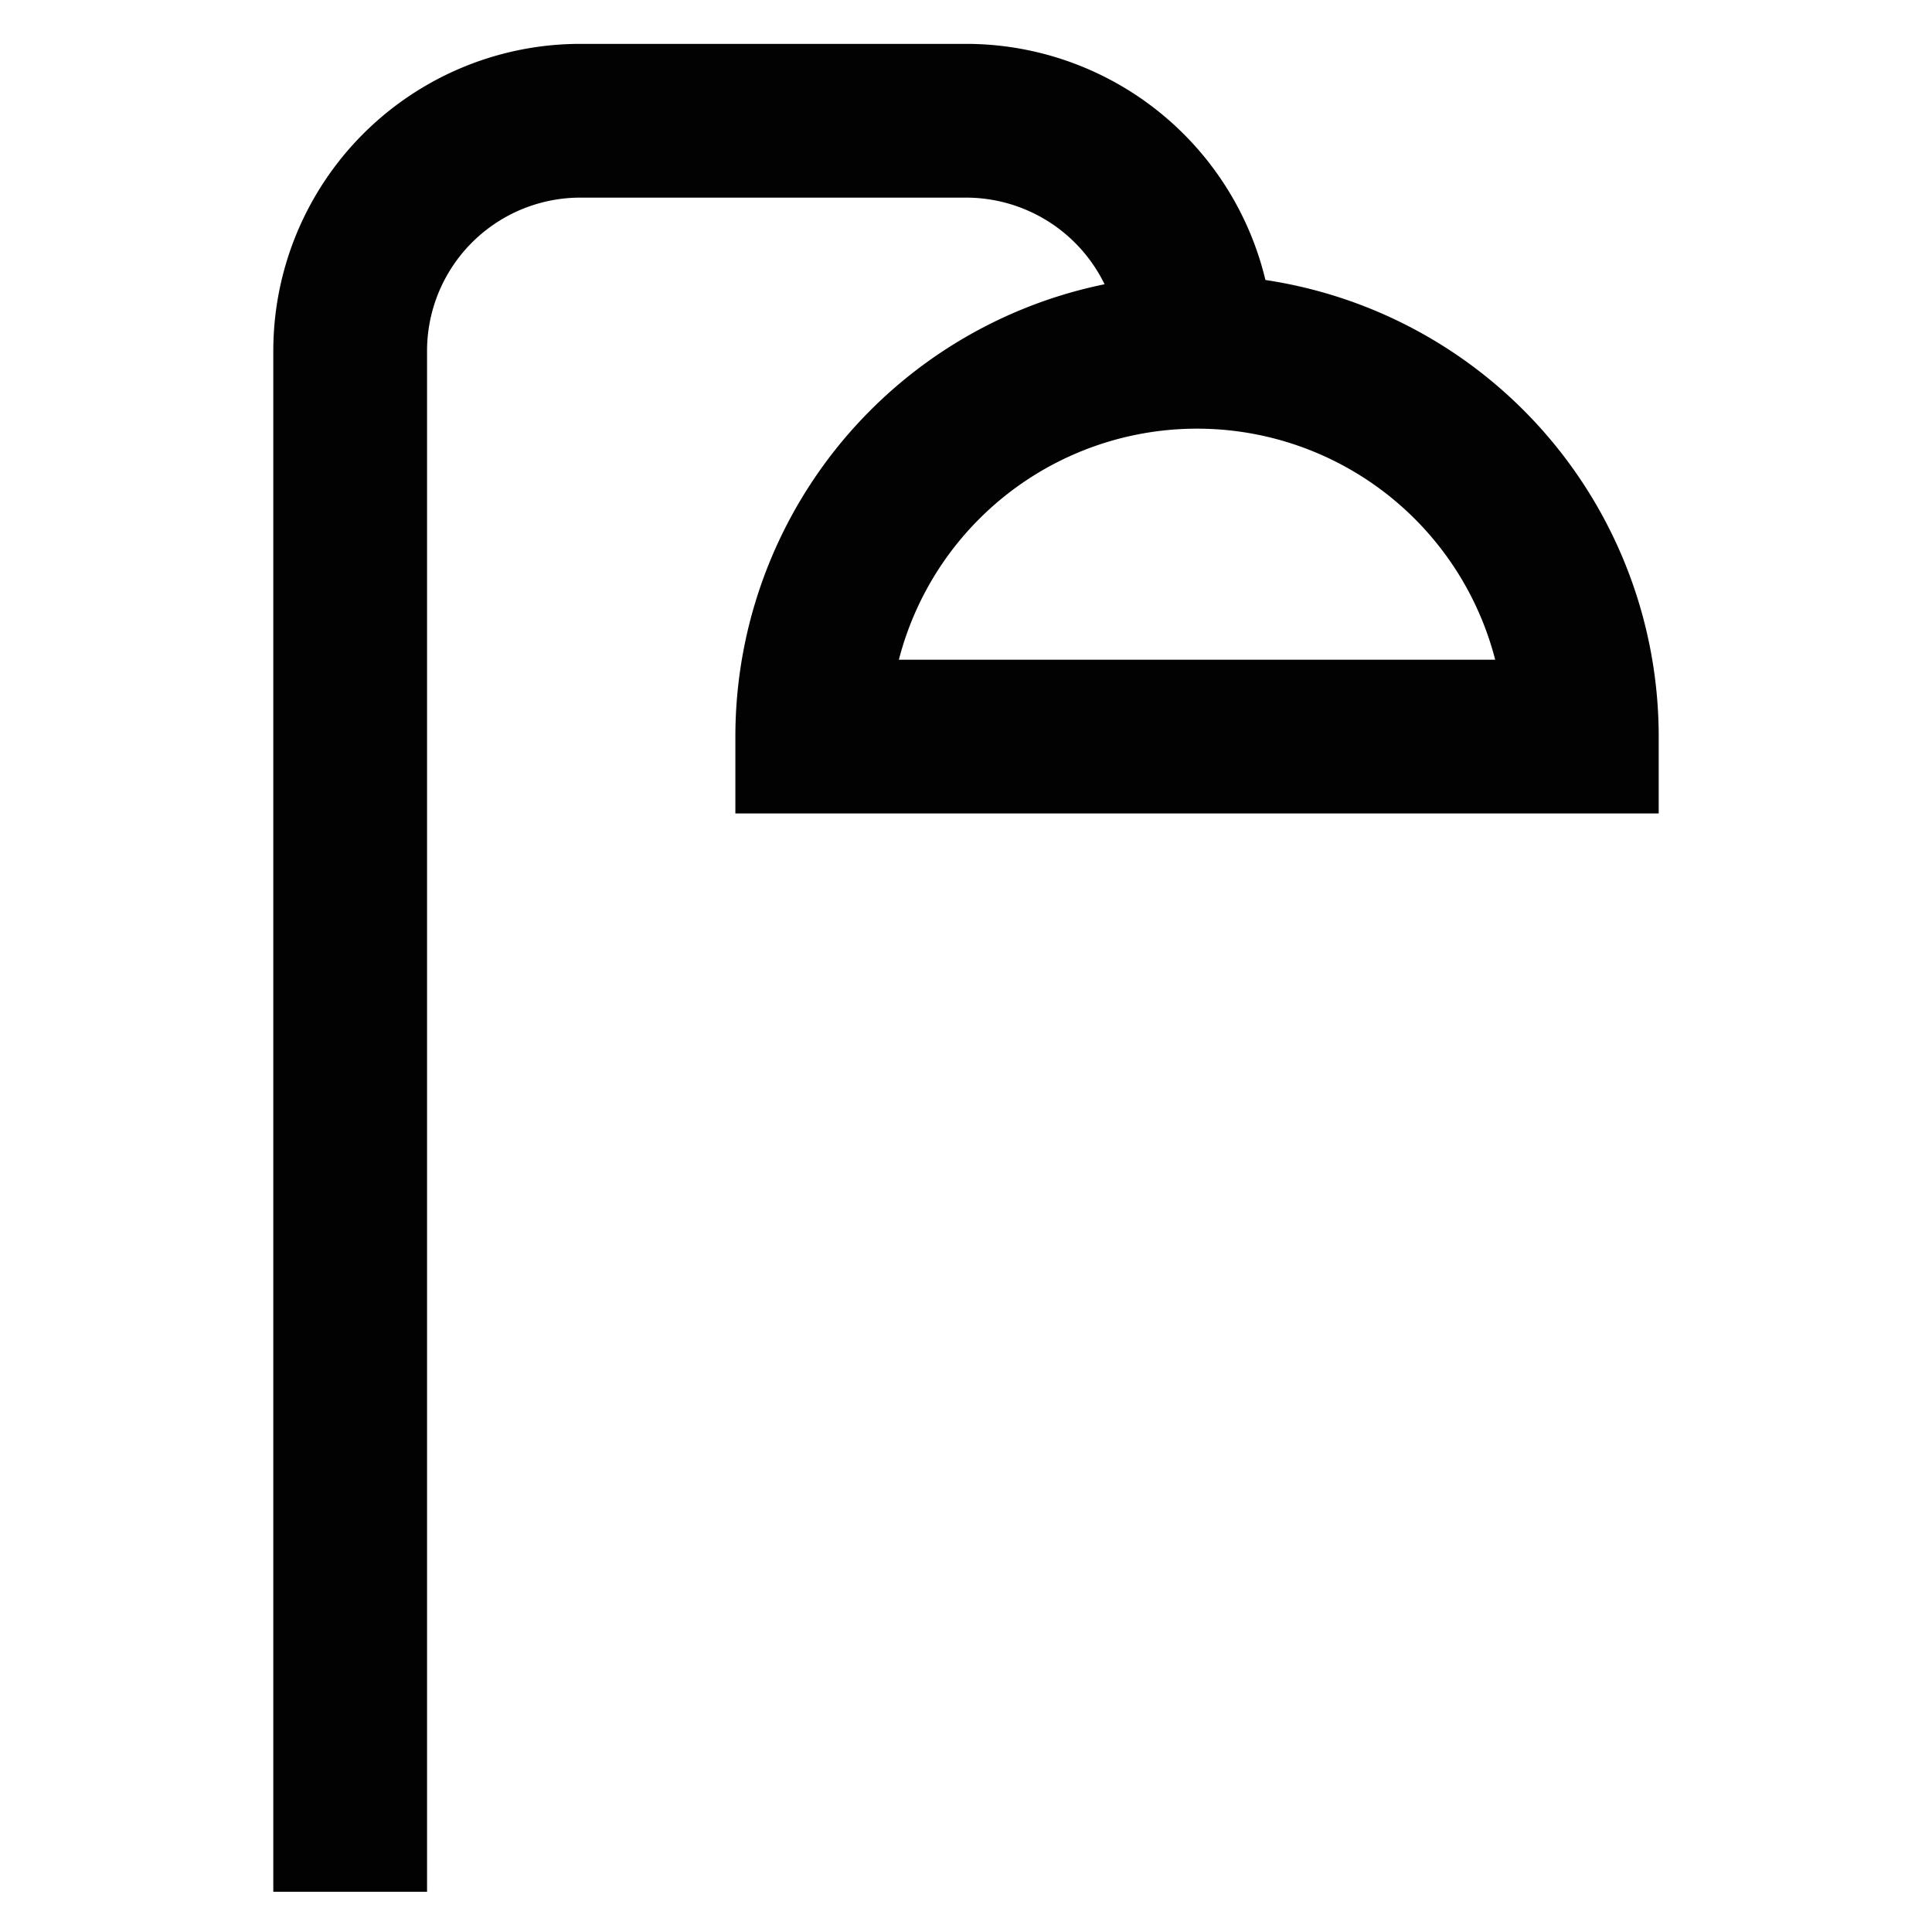
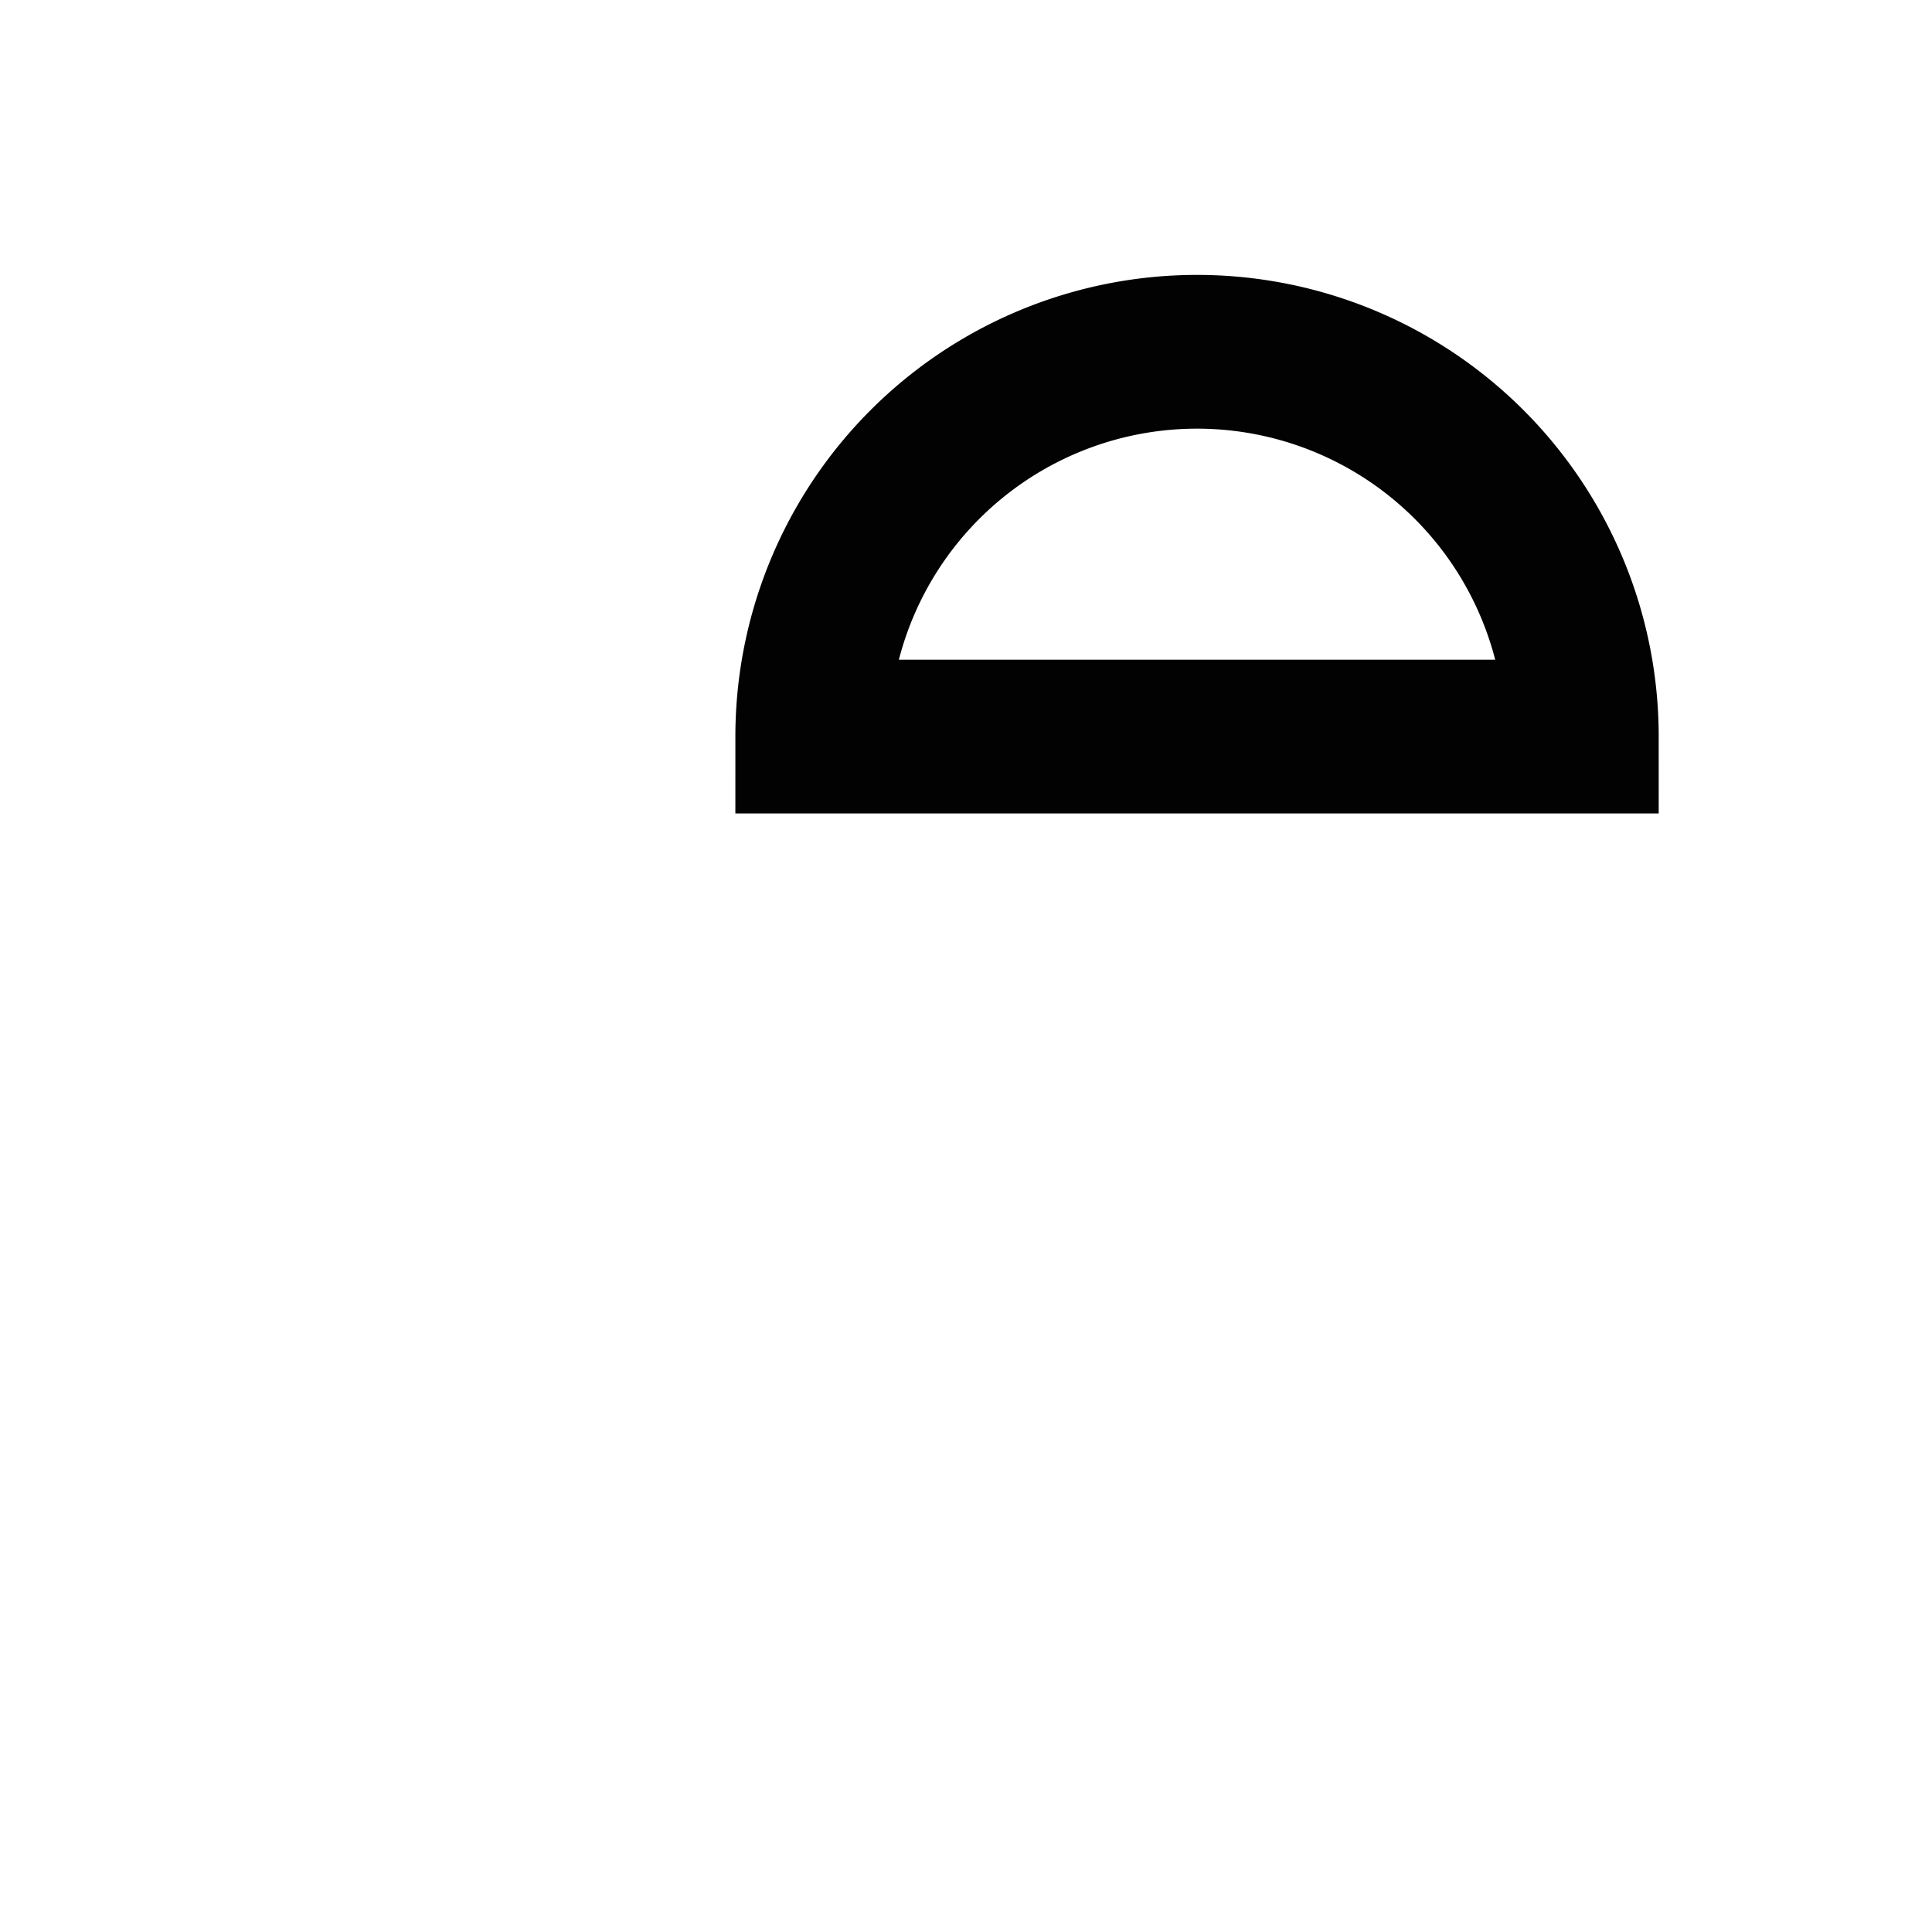
<svg xmlns="http://www.w3.org/2000/svg" width="800px" height="800px" viewBox="0 0 24 24" id="Layer_1" data-name="Layer 1">
  <defs>
    <style>.cls-1{fill:none;stroke:#020202;stroke-miterlimit:10;stroke-width:1.91px;}</style>
  </defs>
-   <path class="cls-1" d="M14.87,4.37h0a4.78,4.78,0,0,1,4.78,4.78v0a0,0,0,0,1,0,0H10.09a0,0,0,0,1,0,0v0A4.78,4.78,0,0,1,14.87,4.37Z" />
-   <path class="cls-1" d="M14.87,4.37h0A2.87,2.87,0,0,0,12,1.5H7.22A2.86,2.86,0,0,0,4.35,4.37V23.5" />
-   <path class="cls-1" d="M12,11.07h0Z" />
+   <path class="cls-1" d="M14.87,4.37a4.78,4.78,0,0,1,4.78,4.78v0a0,0,0,0,1,0,0H10.09a0,0,0,0,1,0,0v0A4.78,4.78,0,0,1,14.87,4.37Z" />
  <path class="cls-1" d="M15.83,11.07h0Z" />
  <path class="cls-1" d="M19.65,11.07h0Z" />
  <path class="cls-1" d="M12,14.89h0Z" />
-   <path class="cls-1" d="M15.83,14.89h0Z" />
  <path class="cls-1" d="M19.65,14.89h0Z" />
-   <path class="cls-1" d="M12,18.72h0Z" />
  <path class="cls-1" d="M15.83,18.72h0Z" />
  <path class="cls-1" d="M19.65,18.72h0Z" />
  <path class="cls-1" d="M12,22.54h0Z" />
  <path class="cls-1" d="M15.83,22.54h0Z" />
-   <path class="cls-1" d="M19.65,22.54h0Z" />
</svg>